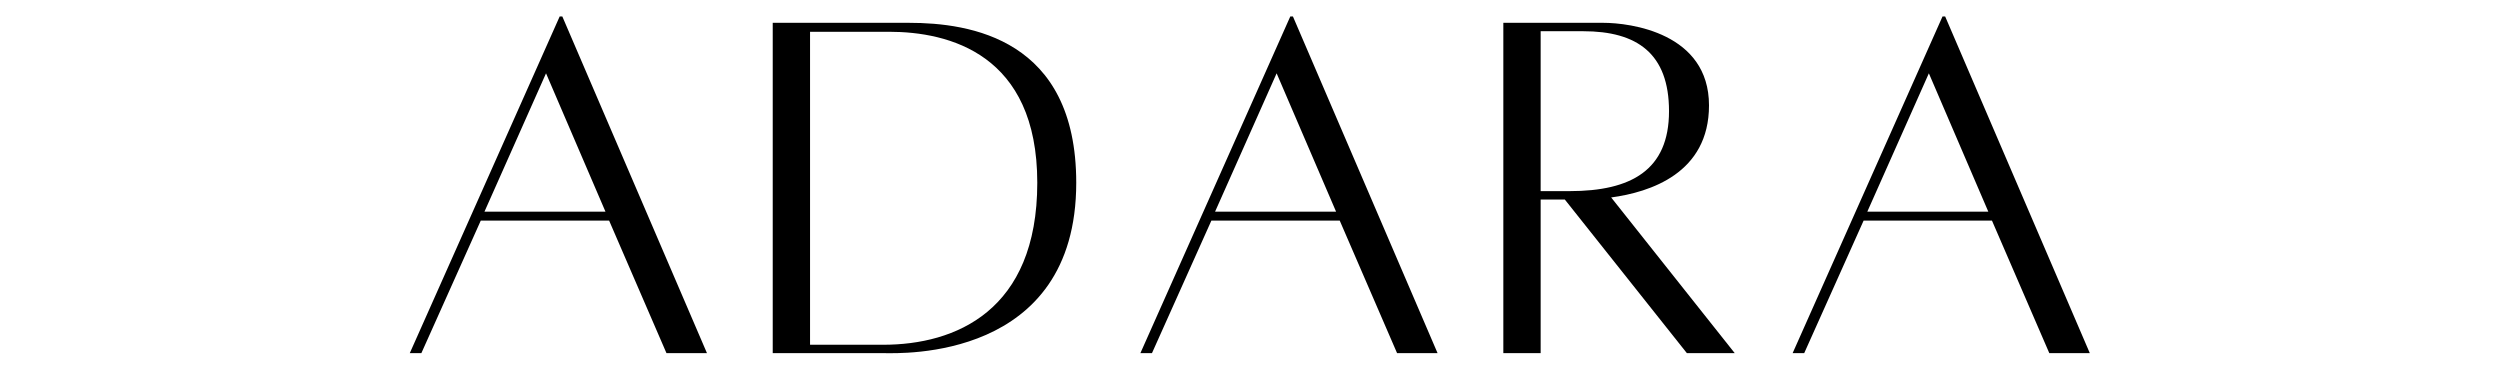
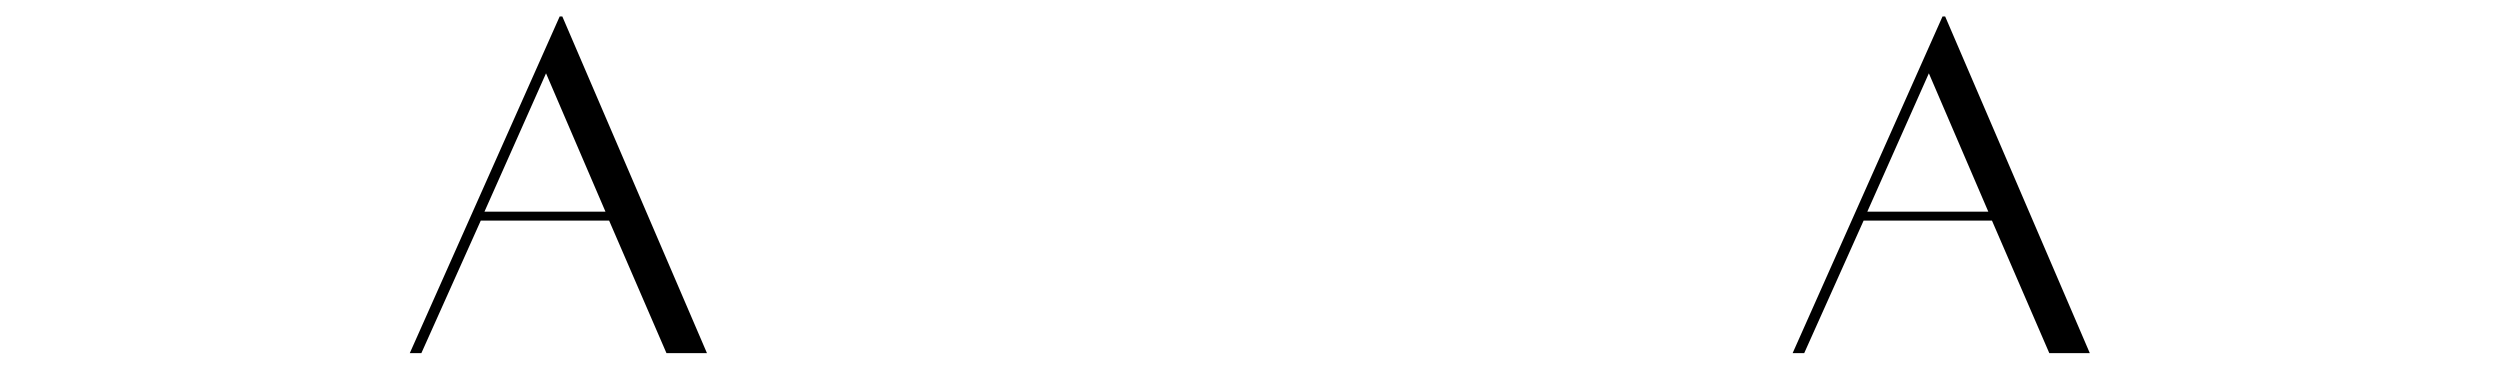
<svg xmlns="http://www.w3.org/2000/svg" width="352" zoomAndPan="magnify" viewBox="0 0 264 41.25" height="55" preserveAspectRatio="xMidYMid meet" version="1.0">
  <defs>
    <g />
  </defs>
  <g fill="#000000" fill-opacity="1">
    <g transform="translate(41.328, 37.238)">
      <g>
        <path d="M 29.051 0.055 L 33.328 0.055 L 18.055 -35.496 L 17.773 -35.496 L 1.945 0.055 L 3.168 0.055 L 9.441 -13.941 L 22.996 -13.941 Z M 9.832 -14.887 L 16.332 -29.496 L 22.609 -14.887 Z M 9.832 -14.887 " />
      </g>
    </g>
  </g>
  <g fill="#000000" fill-opacity="1">
    <g transform="translate(78.932, 37.238)">
      <g>
-         <path d="M 17.055 -34.828 L 2.668 -34.828 L 2.668 0.055 L 14.441 0.055 C 16.109 0.055 34.719 0.891 34.719 -17.941 C 34.719 -33.16 23.496 -34.828 17.055 -34.828 Z M 14.332 -0.832 L 6.609 -0.832 L 6.609 -33.883 L 14.941 -33.883 C 21.273 -33.883 30.605 -31.551 30.605 -17.941 C 30.605 -4.387 21.941 -0.832 14.332 -0.832 Z M 14.332 -0.832 " />
-       </g>
+         </g>
    </g>
  </g>
  <g fill="#000000" fill-opacity="1">
    <g transform="translate(118.48, 37.238)">
      <g>
-         <path d="M 29.051 0.055 L 33.328 0.055 L 18.055 -35.496 L 17.773 -35.496 L 1.945 0.055 L 3.168 0.055 L 9.441 -13.941 L 22.996 -13.941 Z M 9.832 -14.887 L 16.332 -29.496 L 22.609 -14.887 Z M 9.832 -14.887 " />
-       </g>
+         </g>
    </g>
  </g>
  <g fill="#000000" fill-opacity="1">
    <g transform="translate(156.084, 37.238)">
      <g>
-         <path d="M 27.105 0.055 L 14.055 -16.387 C 18.164 -16.941 24.387 -18.941 24.387 -26.105 C 24.387 -33.773 16.055 -34.828 13.219 -34.828 C 10.5 -34.828 2.668 -34.828 2.668 -34.828 L 2.668 0.055 L 6.609 0.055 L 6.609 -16.164 L 9.164 -16.164 L 22.051 0.055 Z M 6.609 -33.941 L 11.109 -33.941 C 16.773 -33.941 20.164 -31.605 20.164 -25.496 C 20.164 -19.273 16.164 -17.055 9.664 -17.055 L 6.609 -17.055 Z M 6.609 -33.941 " />
-       </g>
+         </g>
    </g>
  </g>
  <g fill="#000000" fill-opacity="1">
    <g transform="translate(187.356, 37.238)">
      <g>
        <path d="M 29.051 0.055 L 33.328 0.055 L 18.055 -35.496 L 17.773 -35.496 L 1.945 0.055 L 3.168 0.055 L 9.441 -13.941 L 22.996 -13.941 Z M 9.832 -14.887 L 16.332 -29.496 L 22.609 -14.887 Z M 9.832 -14.887 " />
      </g>
    </g>
  </g>
</svg>